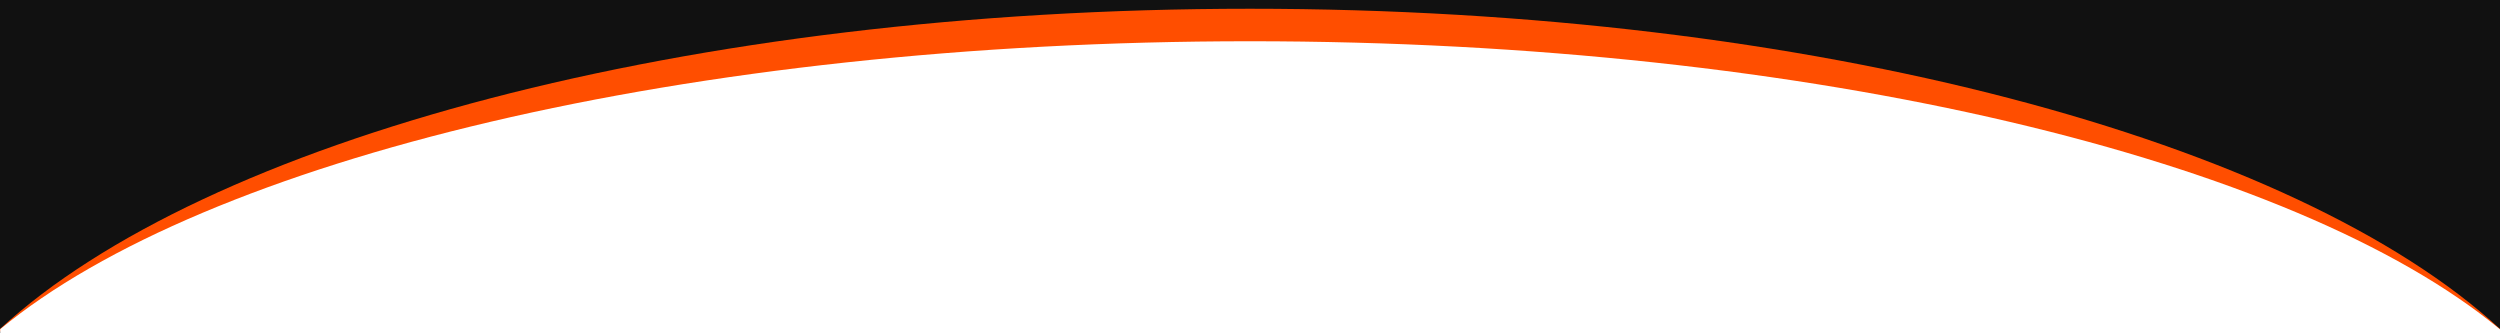
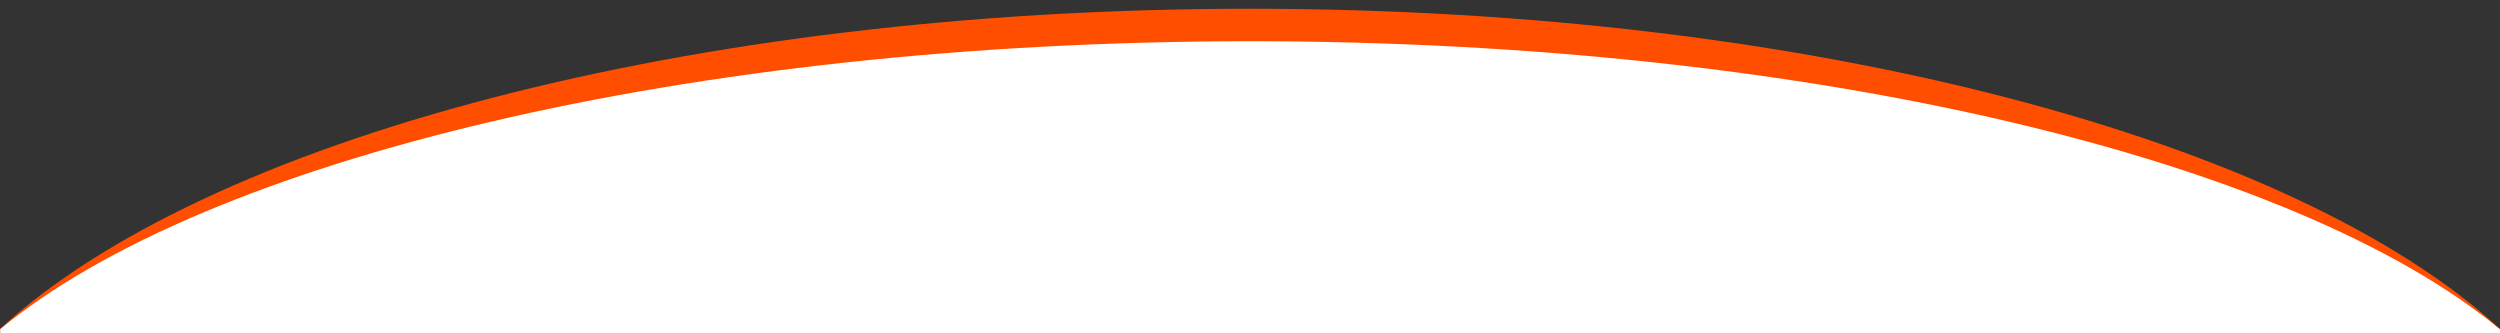
<svg xmlns="http://www.w3.org/2000/svg" version="1.1" x="0px" y="0px" viewBox="0 0 1200 160" enable-background="new 0 0 1200 160" xml:space="preserve">
  <rect x="0" y="0" width="1200" height="160" fill="#333333" stroke="none" />
-   <rect fill="#111111" width="1200" height="158" />
  <path fill="#ff4e00" d="M1200,157.9C1102,67.6,870.3,4.2,600,4.2S98,67.6,0,157.9v1.2h1200V157.9z" />
  <path fill="#FFFFFF" d="M1199.9,158C1101.8,76.8,870.2,19.8,600,19.8S98.2,76.8,0.1,158v2h1200v-2H1199.9z" />
</svg>